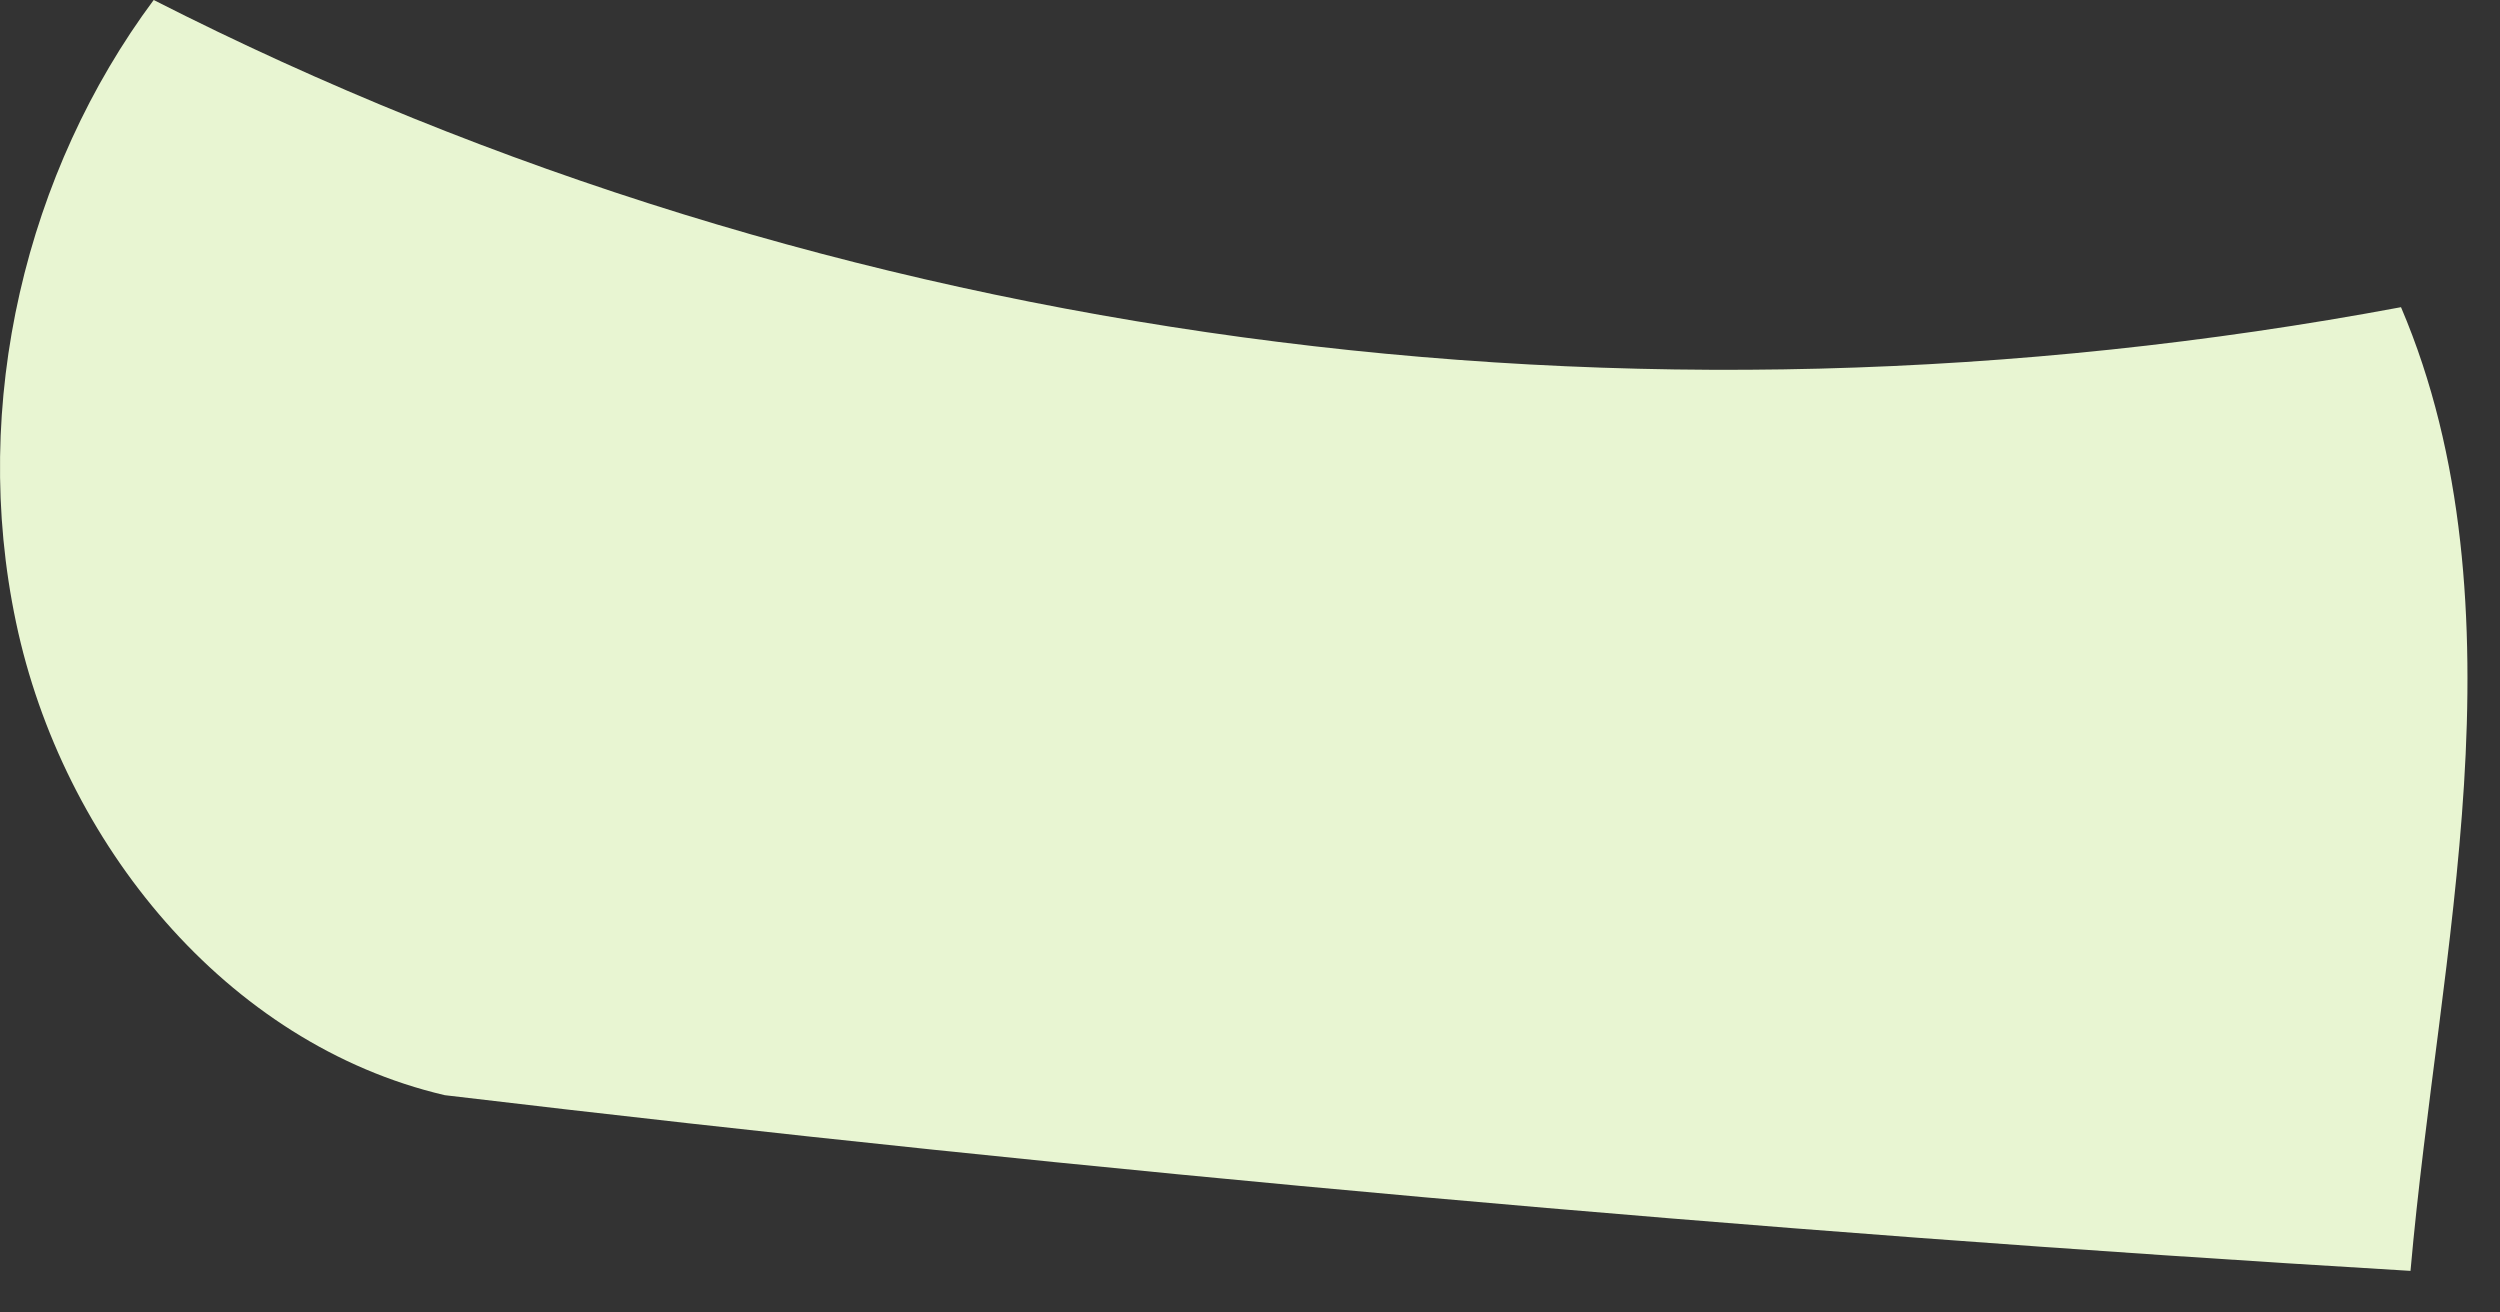
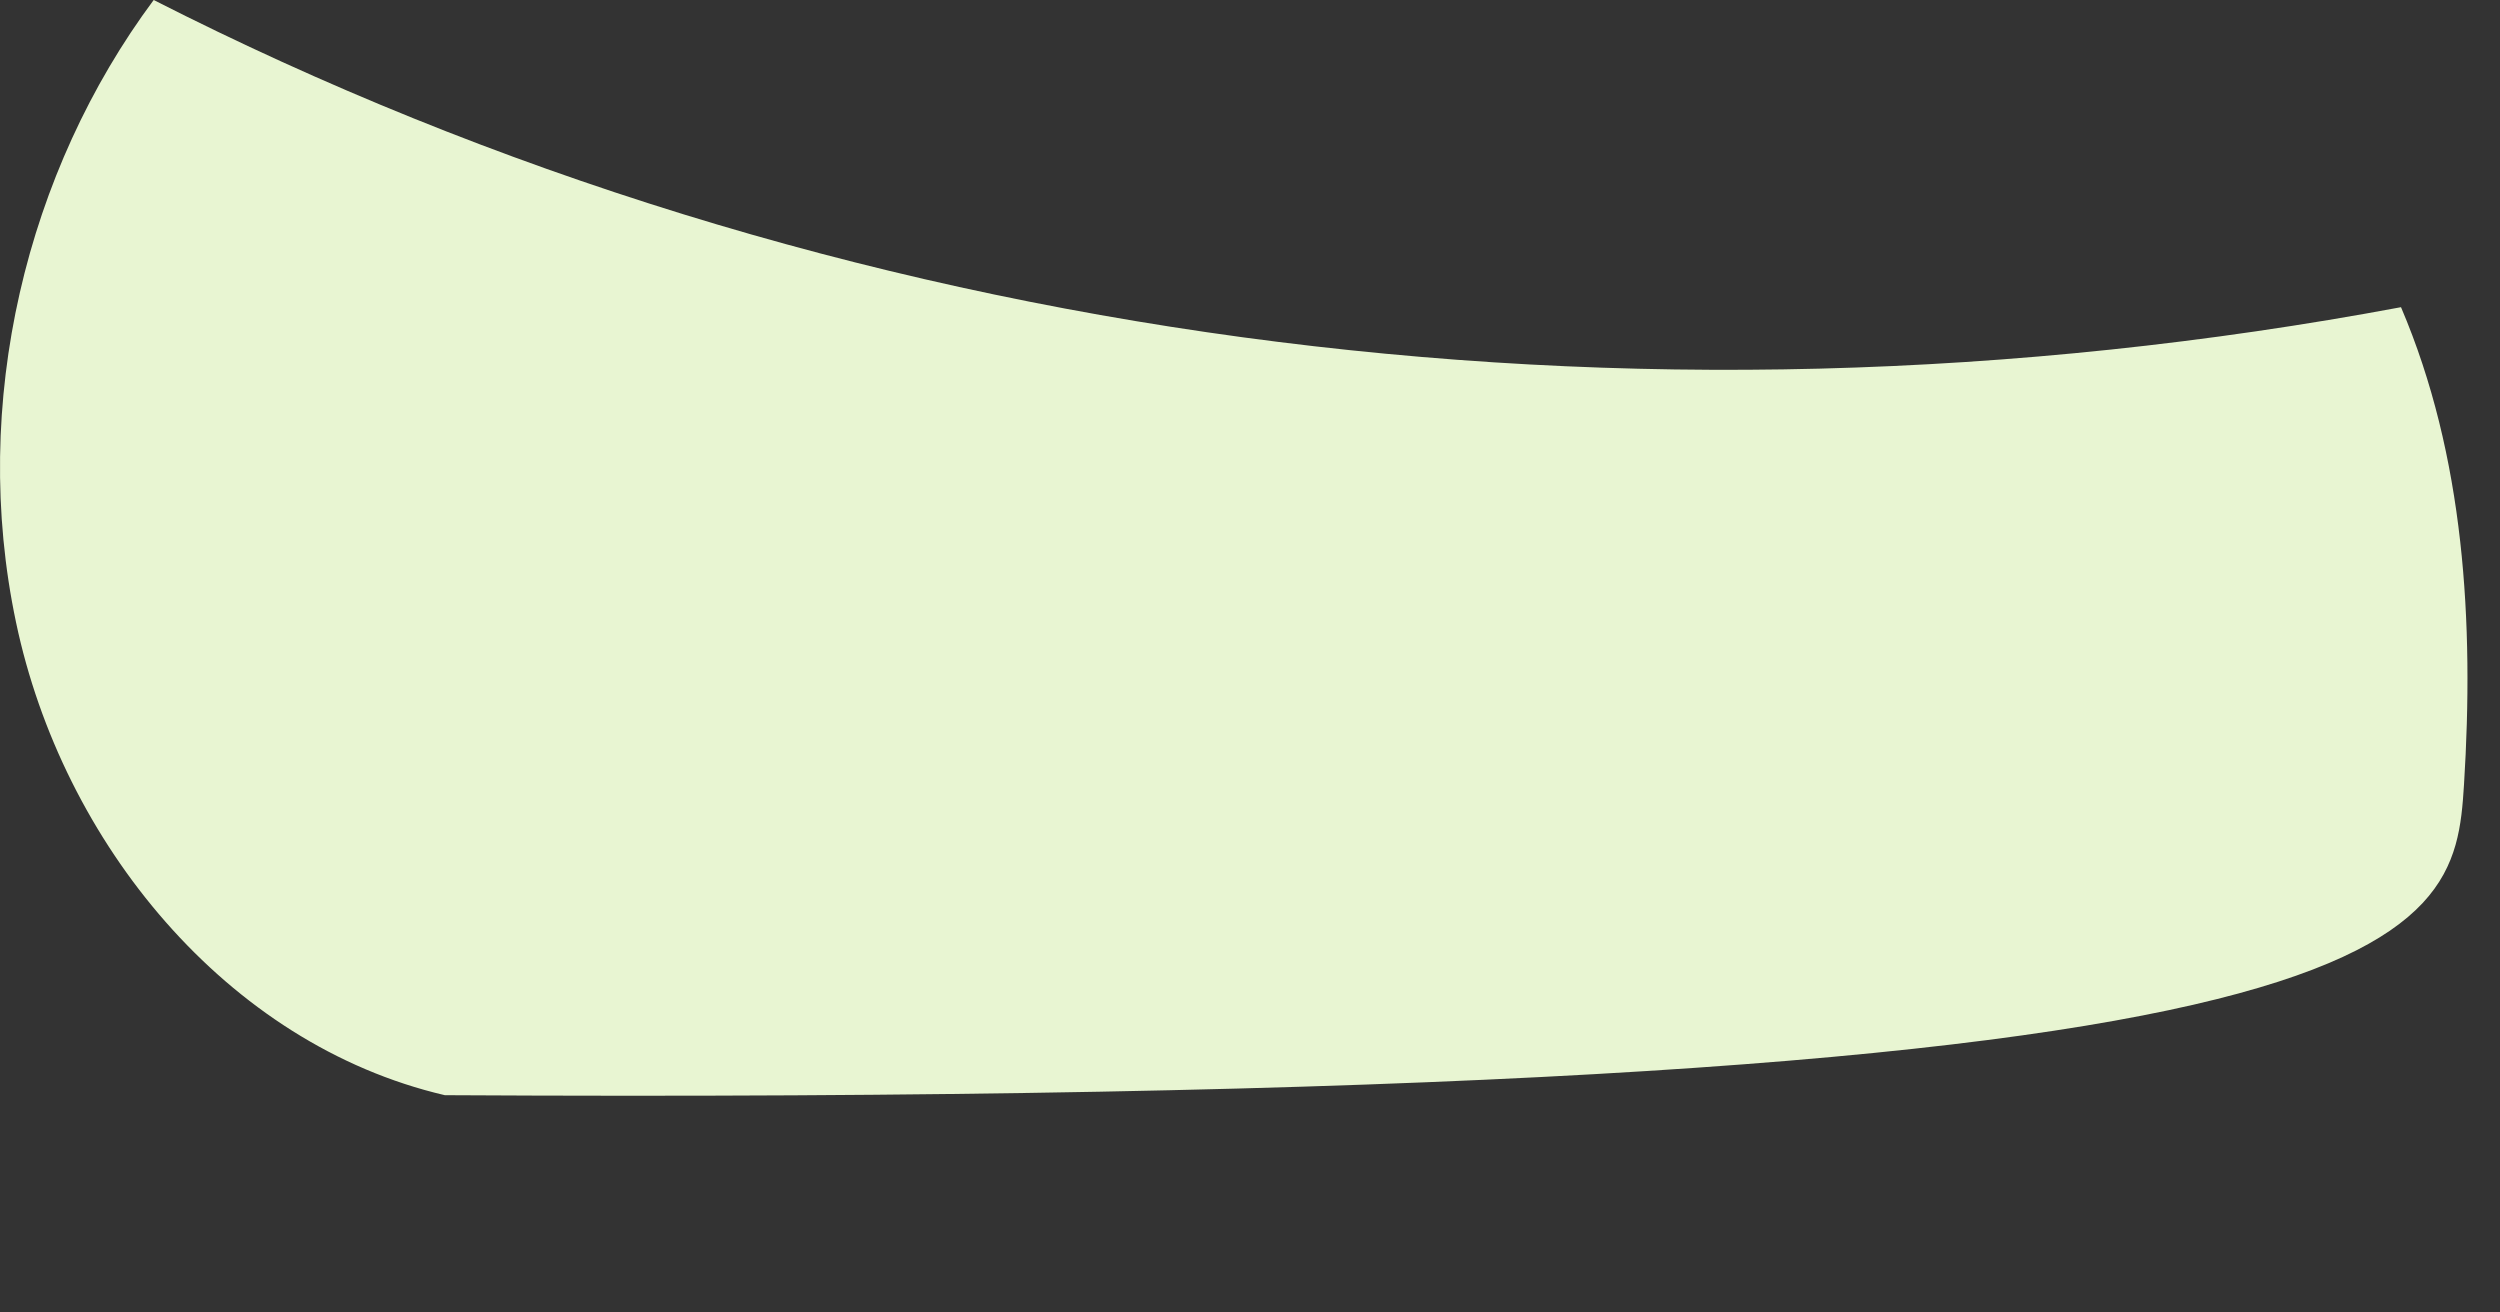
<svg xmlns="http://www.w3.org/2000/svg" fill="none" height="100%" overflow="visible" preserveAspectRatio="none" style="display: block;" viewBox="0 0 40 21" width="100%">
  <rect x="0" y="0" width="40" height="21" fill="#333333" stroke="none" />
-   <path d="M2.459 0C0.423 2.737 -0.486 6.444 0.257 9.96C0.997 13.476 3.617 16.705 7.117 17.523C17.489 18.757 28.019 19.704 38.568 20.334C38.801 17.703 39.262 15.142 39.424 12.554C39.586 9.967 39.434 7.299 38.416 4.915C26.068 7.224 13.312 5.526 2.459 0Z" fill="#E8F5D2" id="Vector" />
+   <path d="M2.459 0C0.423 2.737 -0.486 6.444 0.257 9.96C0.997 13.476 3.617 16.705 7.117 17.523C38.801 17.703 39.262 15.142 39.424 12.554C39.586 9.967 39.434 7.299 38.416 4.915C26.068 7.224 13.312 5.526 2.459 0Z" fill="#E8F5D2" id="Vector" />
</svg>